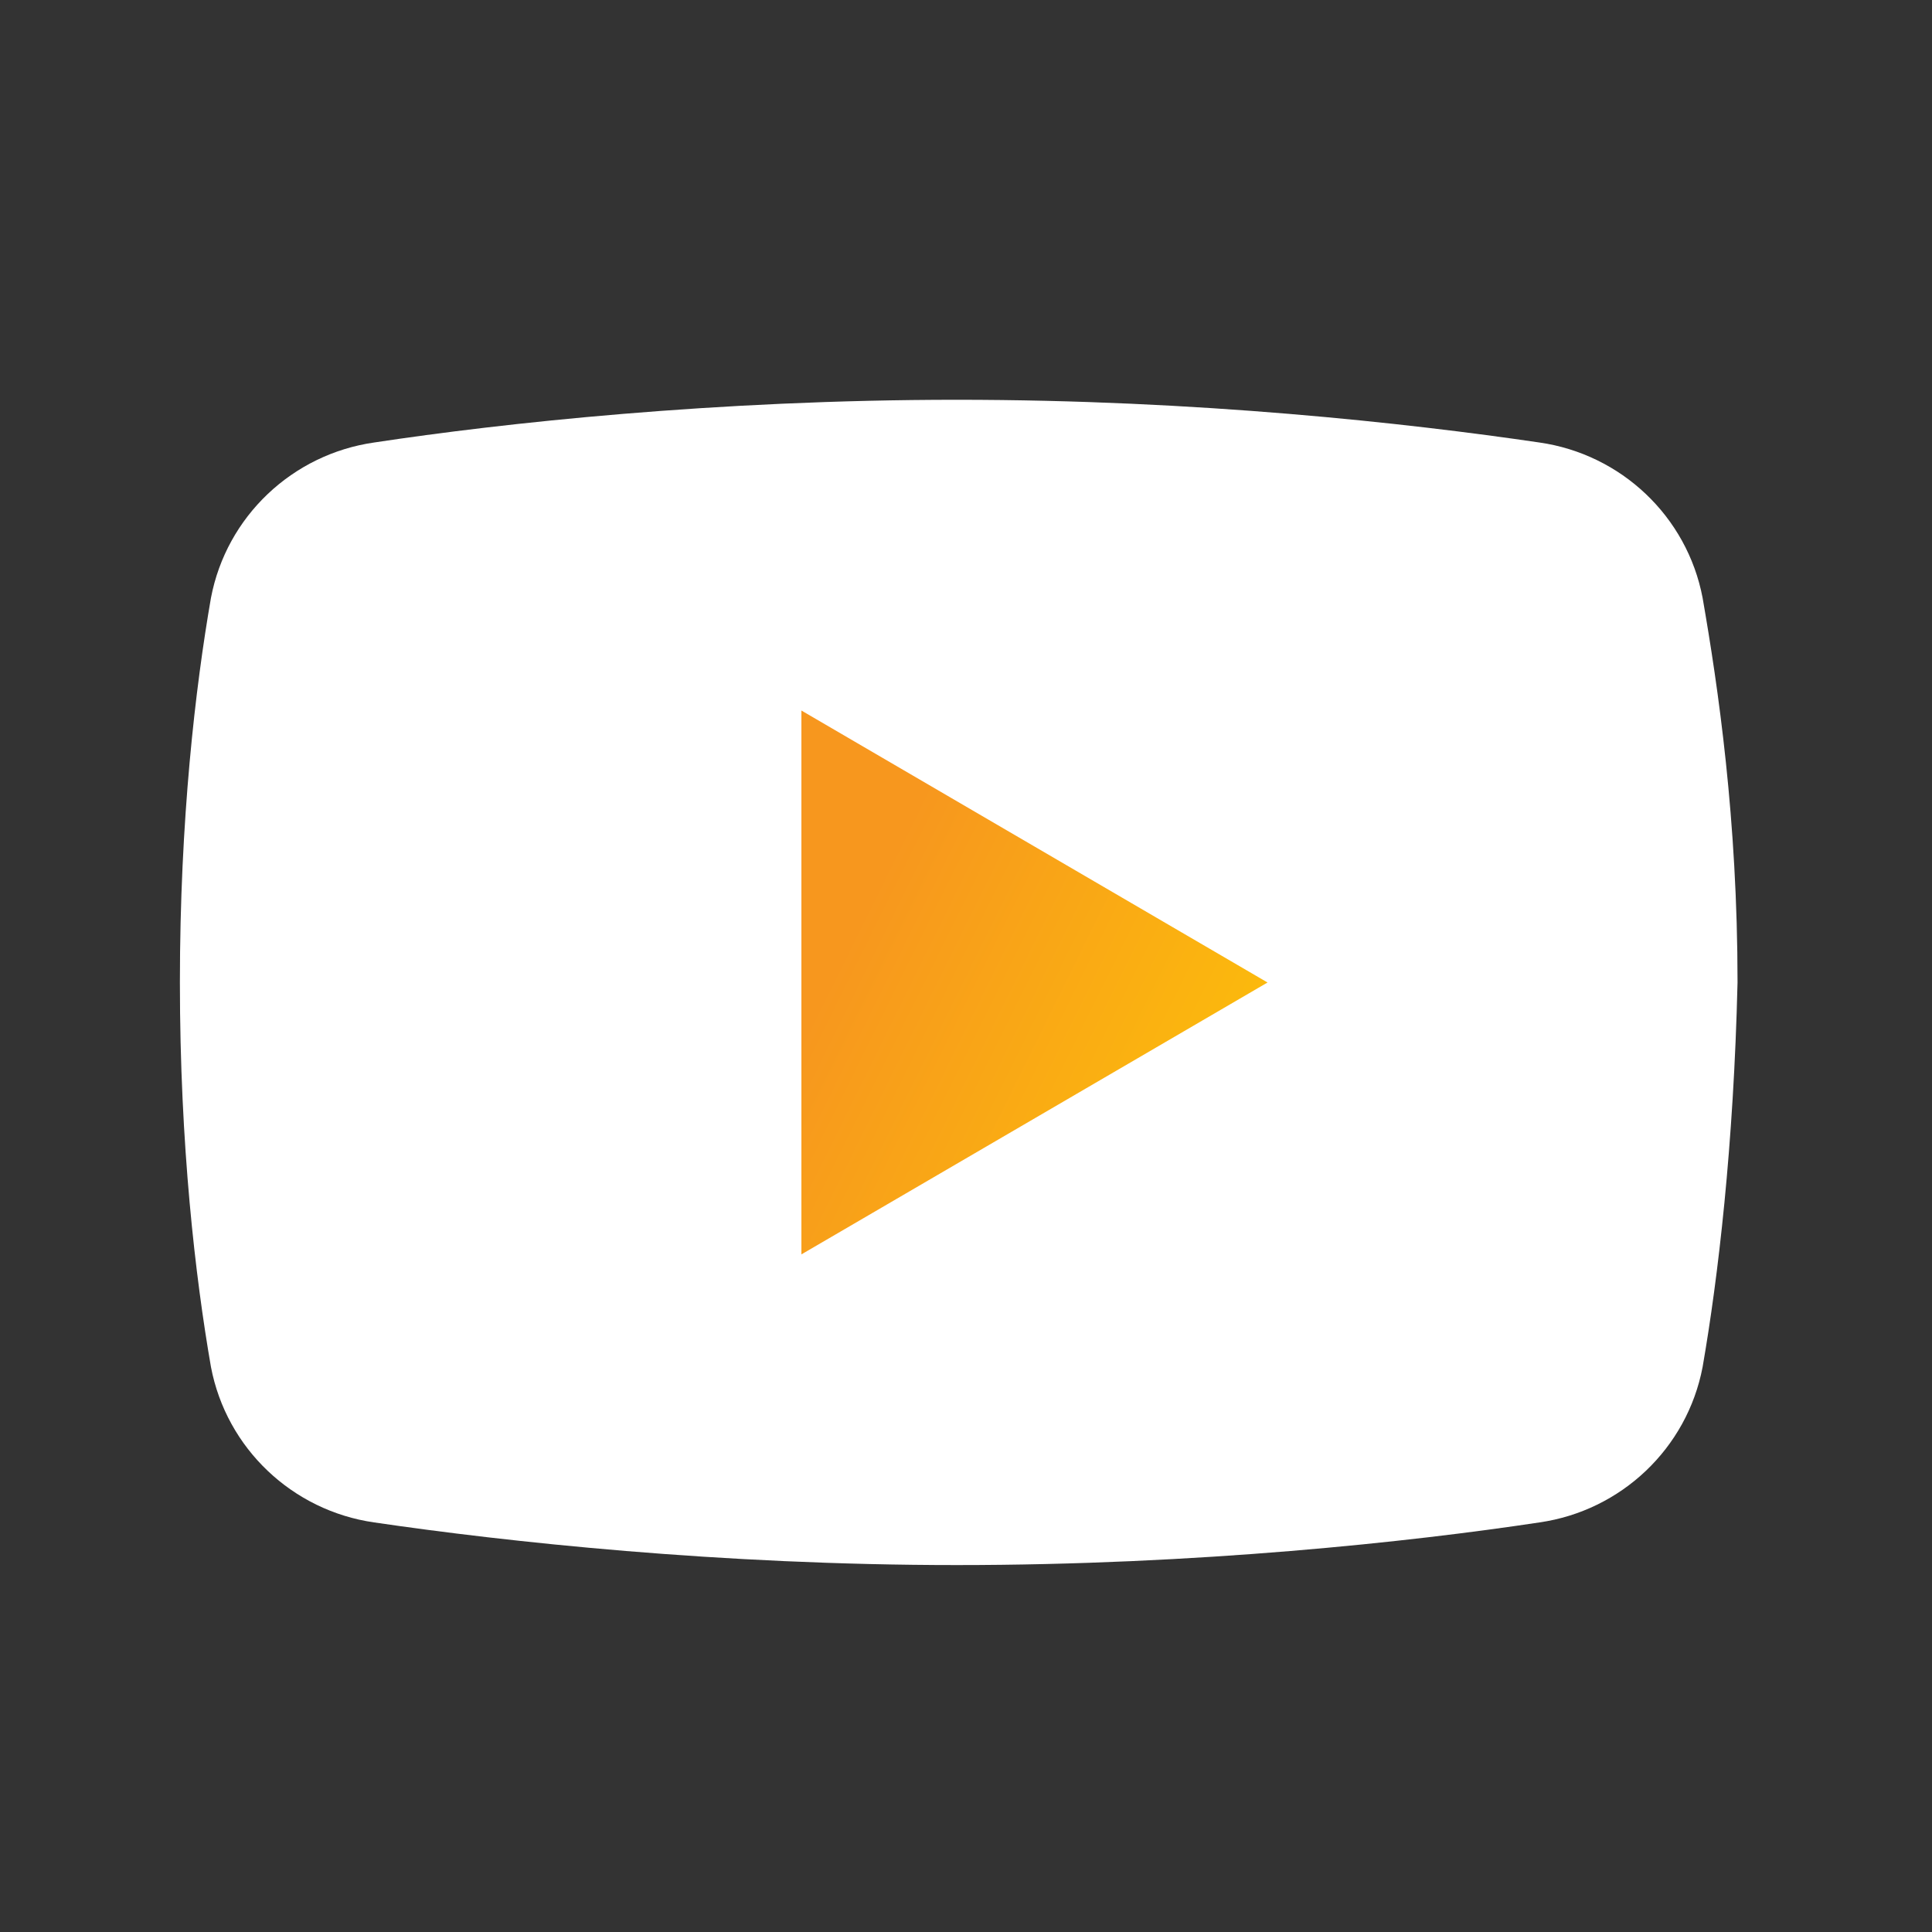
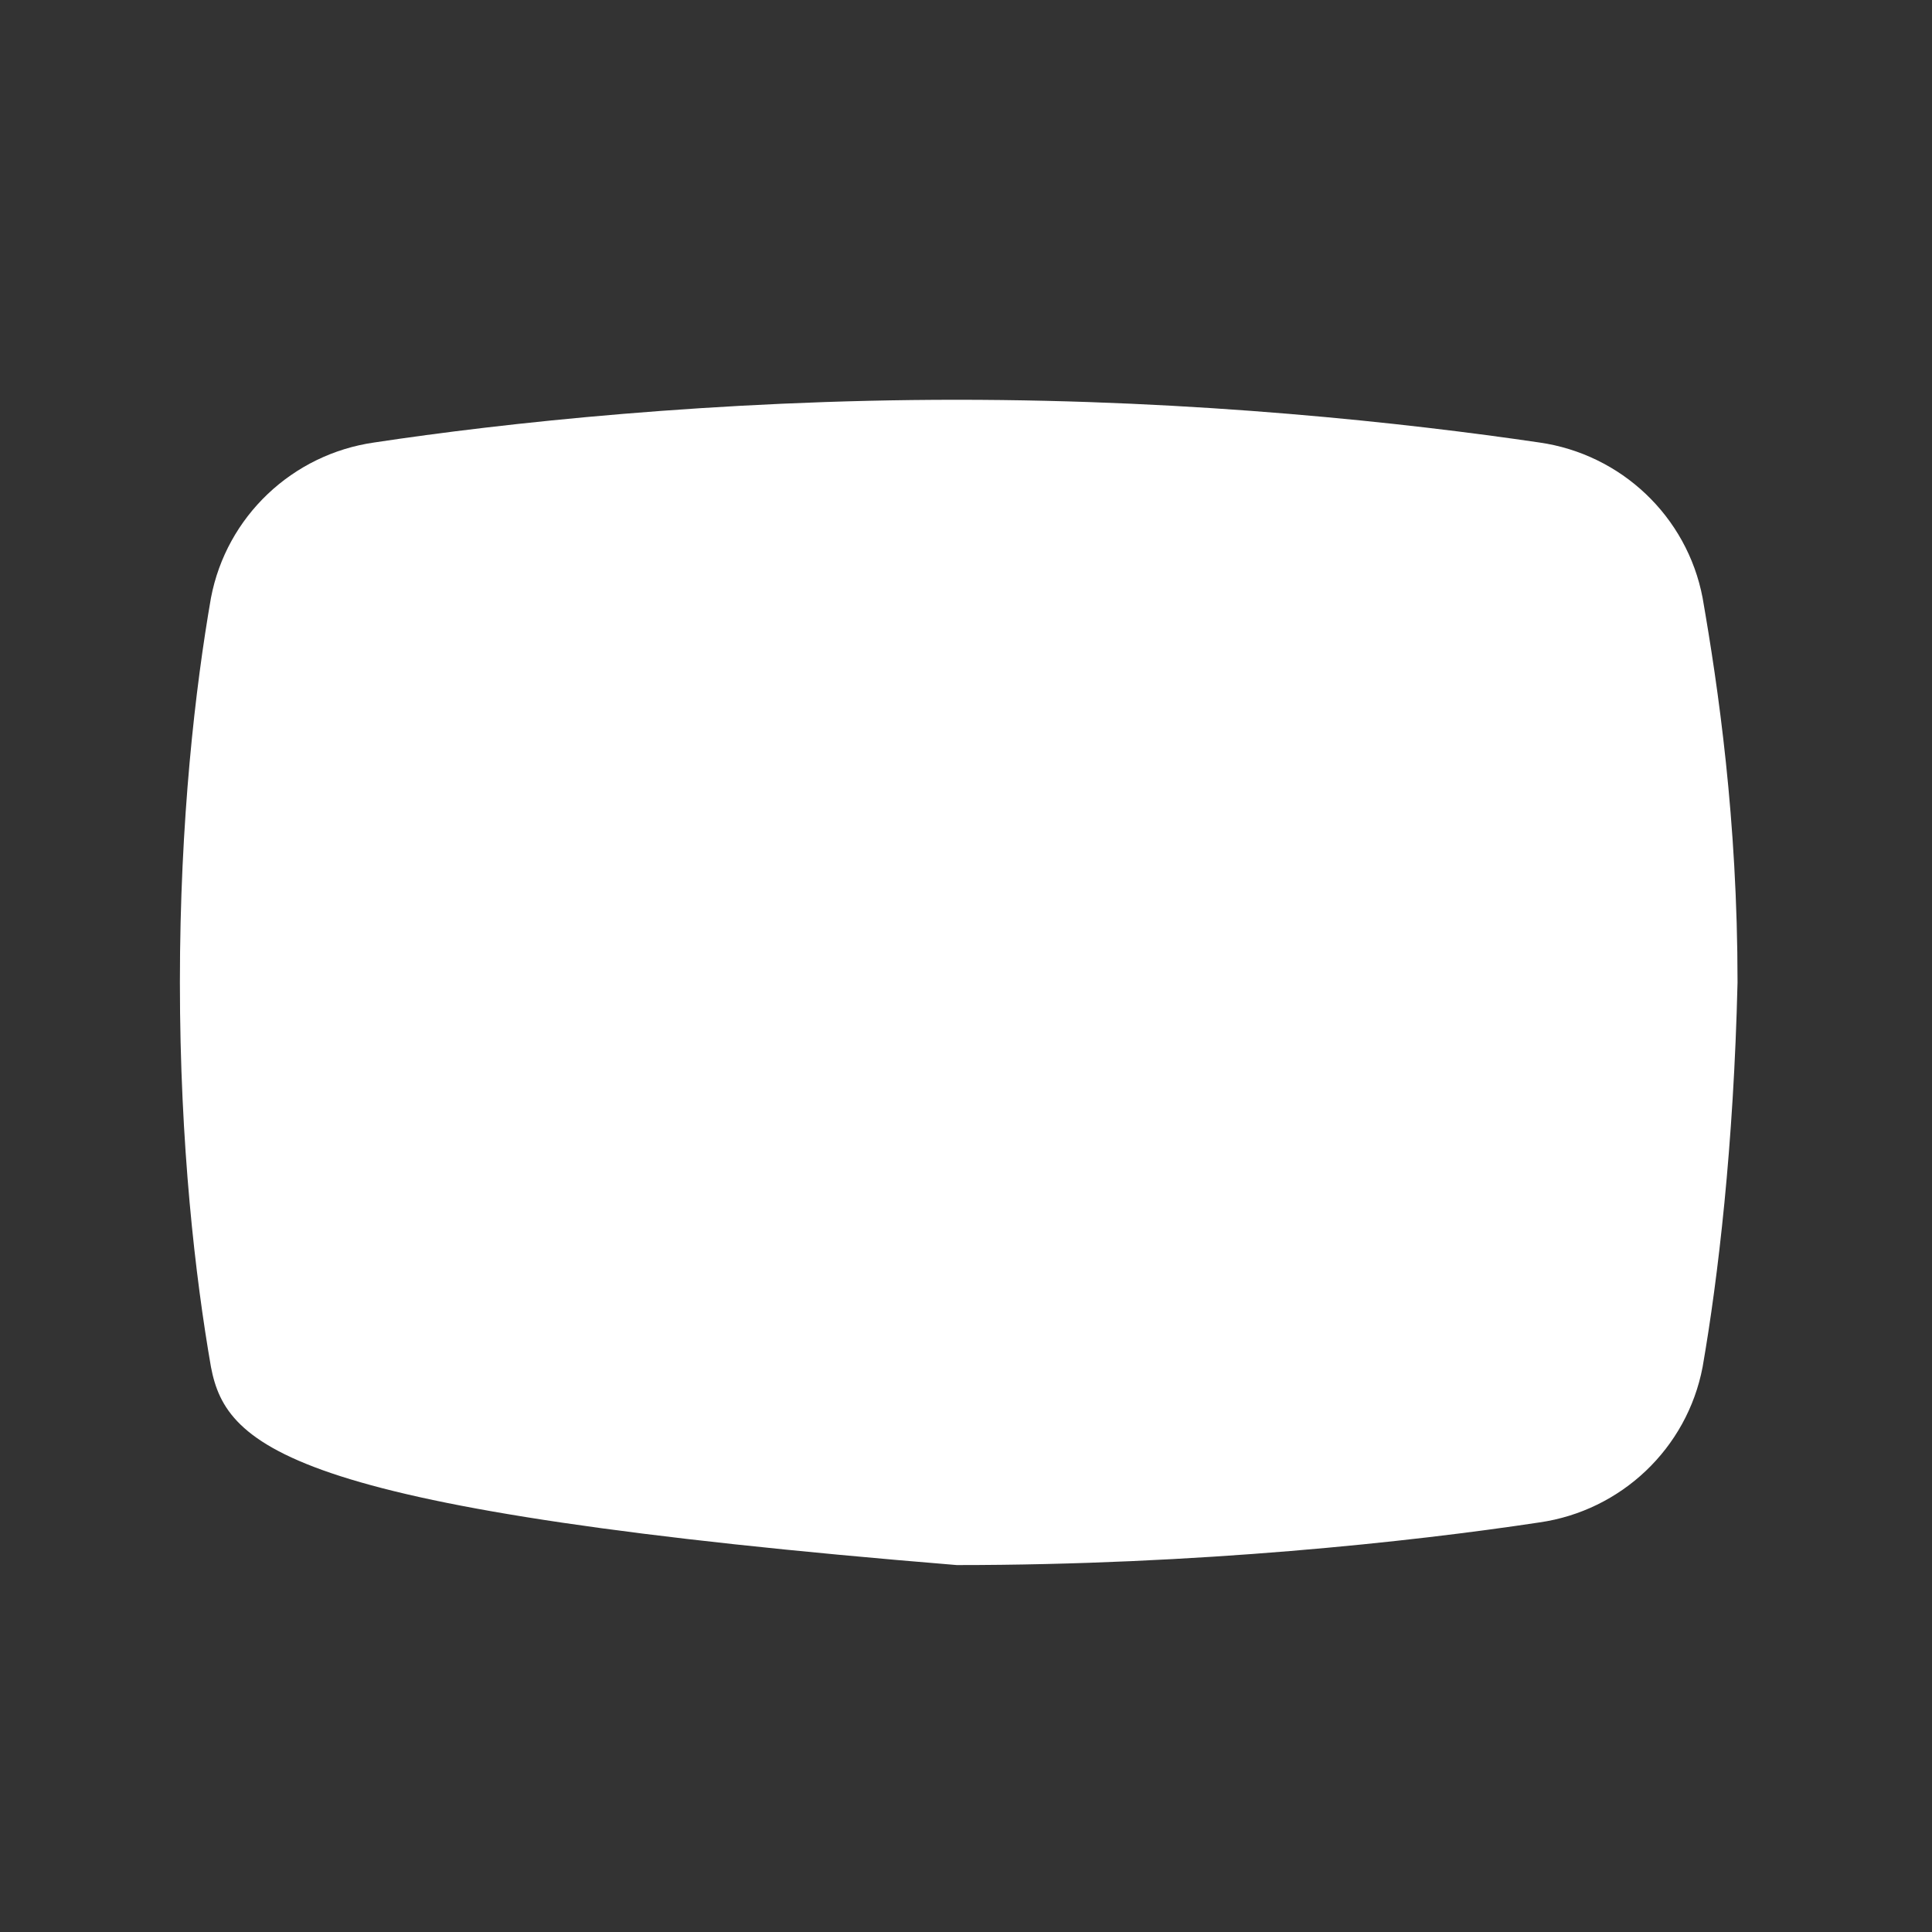
<svg xmlns="http://www.w3.org/2000/svg" width="26" height="26" viewBox="0 0 26 26" fill="none">
  <rect x="0" y="0" width="26" height="26" fill="#333333" stroke="none" />
-   <path d="M22.913 18.396C22.704 19.494 21.815 20.331 20.717 20.488C18.992 20.749 16.117 21.062 12.876 21.062C9.687 21.062 6.812 20.749 5.035 20.488C3.937 20.331 3.048 19.494 2.839 18.396C2.63 17.194 2.421 15.417 2.421 13.221C2.421 11.026 2.63 9.248 2.839 8.046C3.048 6.948 3.937 6.112 5.035 5.955C6.76 5.694 9.635 5.38 12.876 5.38C16.117 5.38 18.94 5.694 20.717 5.955C21.815 6.112 22.704 6.948 22.913 8.046C23.122 9.248 23.383 11.026 23.383 13.221C23.331 15.417 23.122 17.194 22.913 18.396Z" fill="white" />
-   <path d="M10.785 16.881V9.562L17.058 13.222L10.785 16.881Z" fill="url(#paint0_linear_0_682)" />
+   <path d="M22.913 18.396C22.704 19.494 21.815 20.331 20.717 20.488C18.992 20.749 16.117 21.062 12.876 21.062C3.937 20.331 3.048 19.494 2.839 18.396C2.63 17.194 2.421 15.417 2.421 13.221C2.421 11.026 2.63 9.248 2.839 8.046C3.048 6.948 3.937 6.112 5.035 5.955C6.76 5.694 9.635 5.38 12.876 5.38C16.117 5.38 18.94 5.694 20.717 5.955C21.815 6.112 22.704 6.948 22.913 8.046C23.122 9.248 23.383 11.026 23.383 13.221C23.331 15.417 23.122 17.194 22.913 18.396Z" fill="white" />
  <defs>
    <linearGradient id="paint0_linear_0_682" x1="12.381" y1="10.716" x2="20.59" y2="14.777" gradientUnits="userSpaceOnUse">
      <stop stop-color="#F7971E" />
      <stop offset="1" stop-color="#FFD200" />
    </linearGradient>
  </defs>
</svg>